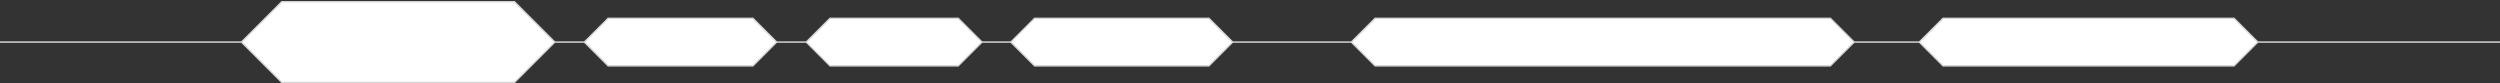
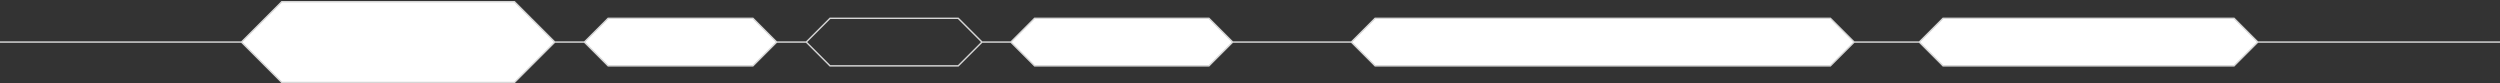
<svg xmlns="http://www.w3.org/2000/svg" width="1440" height="48" viewBox="0 0 1440 48" fill="none">
  <rect x="0" y="0" width="1440" height="48" fill="#333333" stroke="none" />
  <path d="M1300.51 24.237L1286.82 10.544H1119.18L1105.49 24.237L1119.18 37.931H1286.82L1300.51 24.237Z" fill="white" />
  <path d="M350.277 10.544L336.583 24.237L350.277 37.931H433.682L447.375 24.237L433.682 10.544H350.277Z" fill="white" />
-   <path d="M478.082 10.544L464.388 24.237L478.082 37.931H551.943L565.636 24.237L551.943 10.544H478.082Z" fill="white" />
  <path d="M162.304 1L139.067 24.237L162.304 47.474H296.333L319.57 24.237L296.333 1H162.304Z" fill="white" />
  <path d="M778.364 24.237L792.057 37.931H1054.31L1068 24.237L1054.31 10.544H792.057L778.364 24.237Z" fill="white" />
-   <path d="M595.928 10.544L582.234 24.237L595.928 37.931H696.346L710.039 24.237L696.346 10.544H595.928Z" fill="white" />
+   <path d="M595.928 10.544L582.234 24.237L595.928 37.931H696.346L710.039 24.237L696.346 10.544Z" fill="white" />
  <path d="M139.067 24.237L162.304 1H296.333L319.57 24.237M139.067 24.237L162.304 47.474H296.333L319.57 24.237M139.067 24.237H-651M319.57 24.237H336.583M336.583 24.237L350.277 10.544H433.682L447.375 24.237M336.583 24.237L350.277 37.931H433.682L447.375 24.237M447.375 24.237H464.388M464.388 24.237L478.082 10.544H551.943L565.636 24.237M464.388 24.237L478.082 37.931H551.943L565.636 24.237M565.636 24.237H582.234M1440 24.237H1300.51M1300.51 24.237L1286.82 10.544H1119.18L1105.49 24.237M1300.51 24.237L1286.82 37.931H1119.18L1105.49 24.237M1105.49 24.237H1068M778.364 24.237L792.057 37.931H1054.31L1068 24.237M778.364 24.237L792.057 10.544H1054.31L1068 24.237M778.364 24.237H710.039M582.234 24.237L595.928 10.544H696.346L710.039 24.237M582.234 24.237L595.928 37.931H696.346L710.039 24.237" stroke="#D6D6D6" stroke-width="0.83" />
</svg>